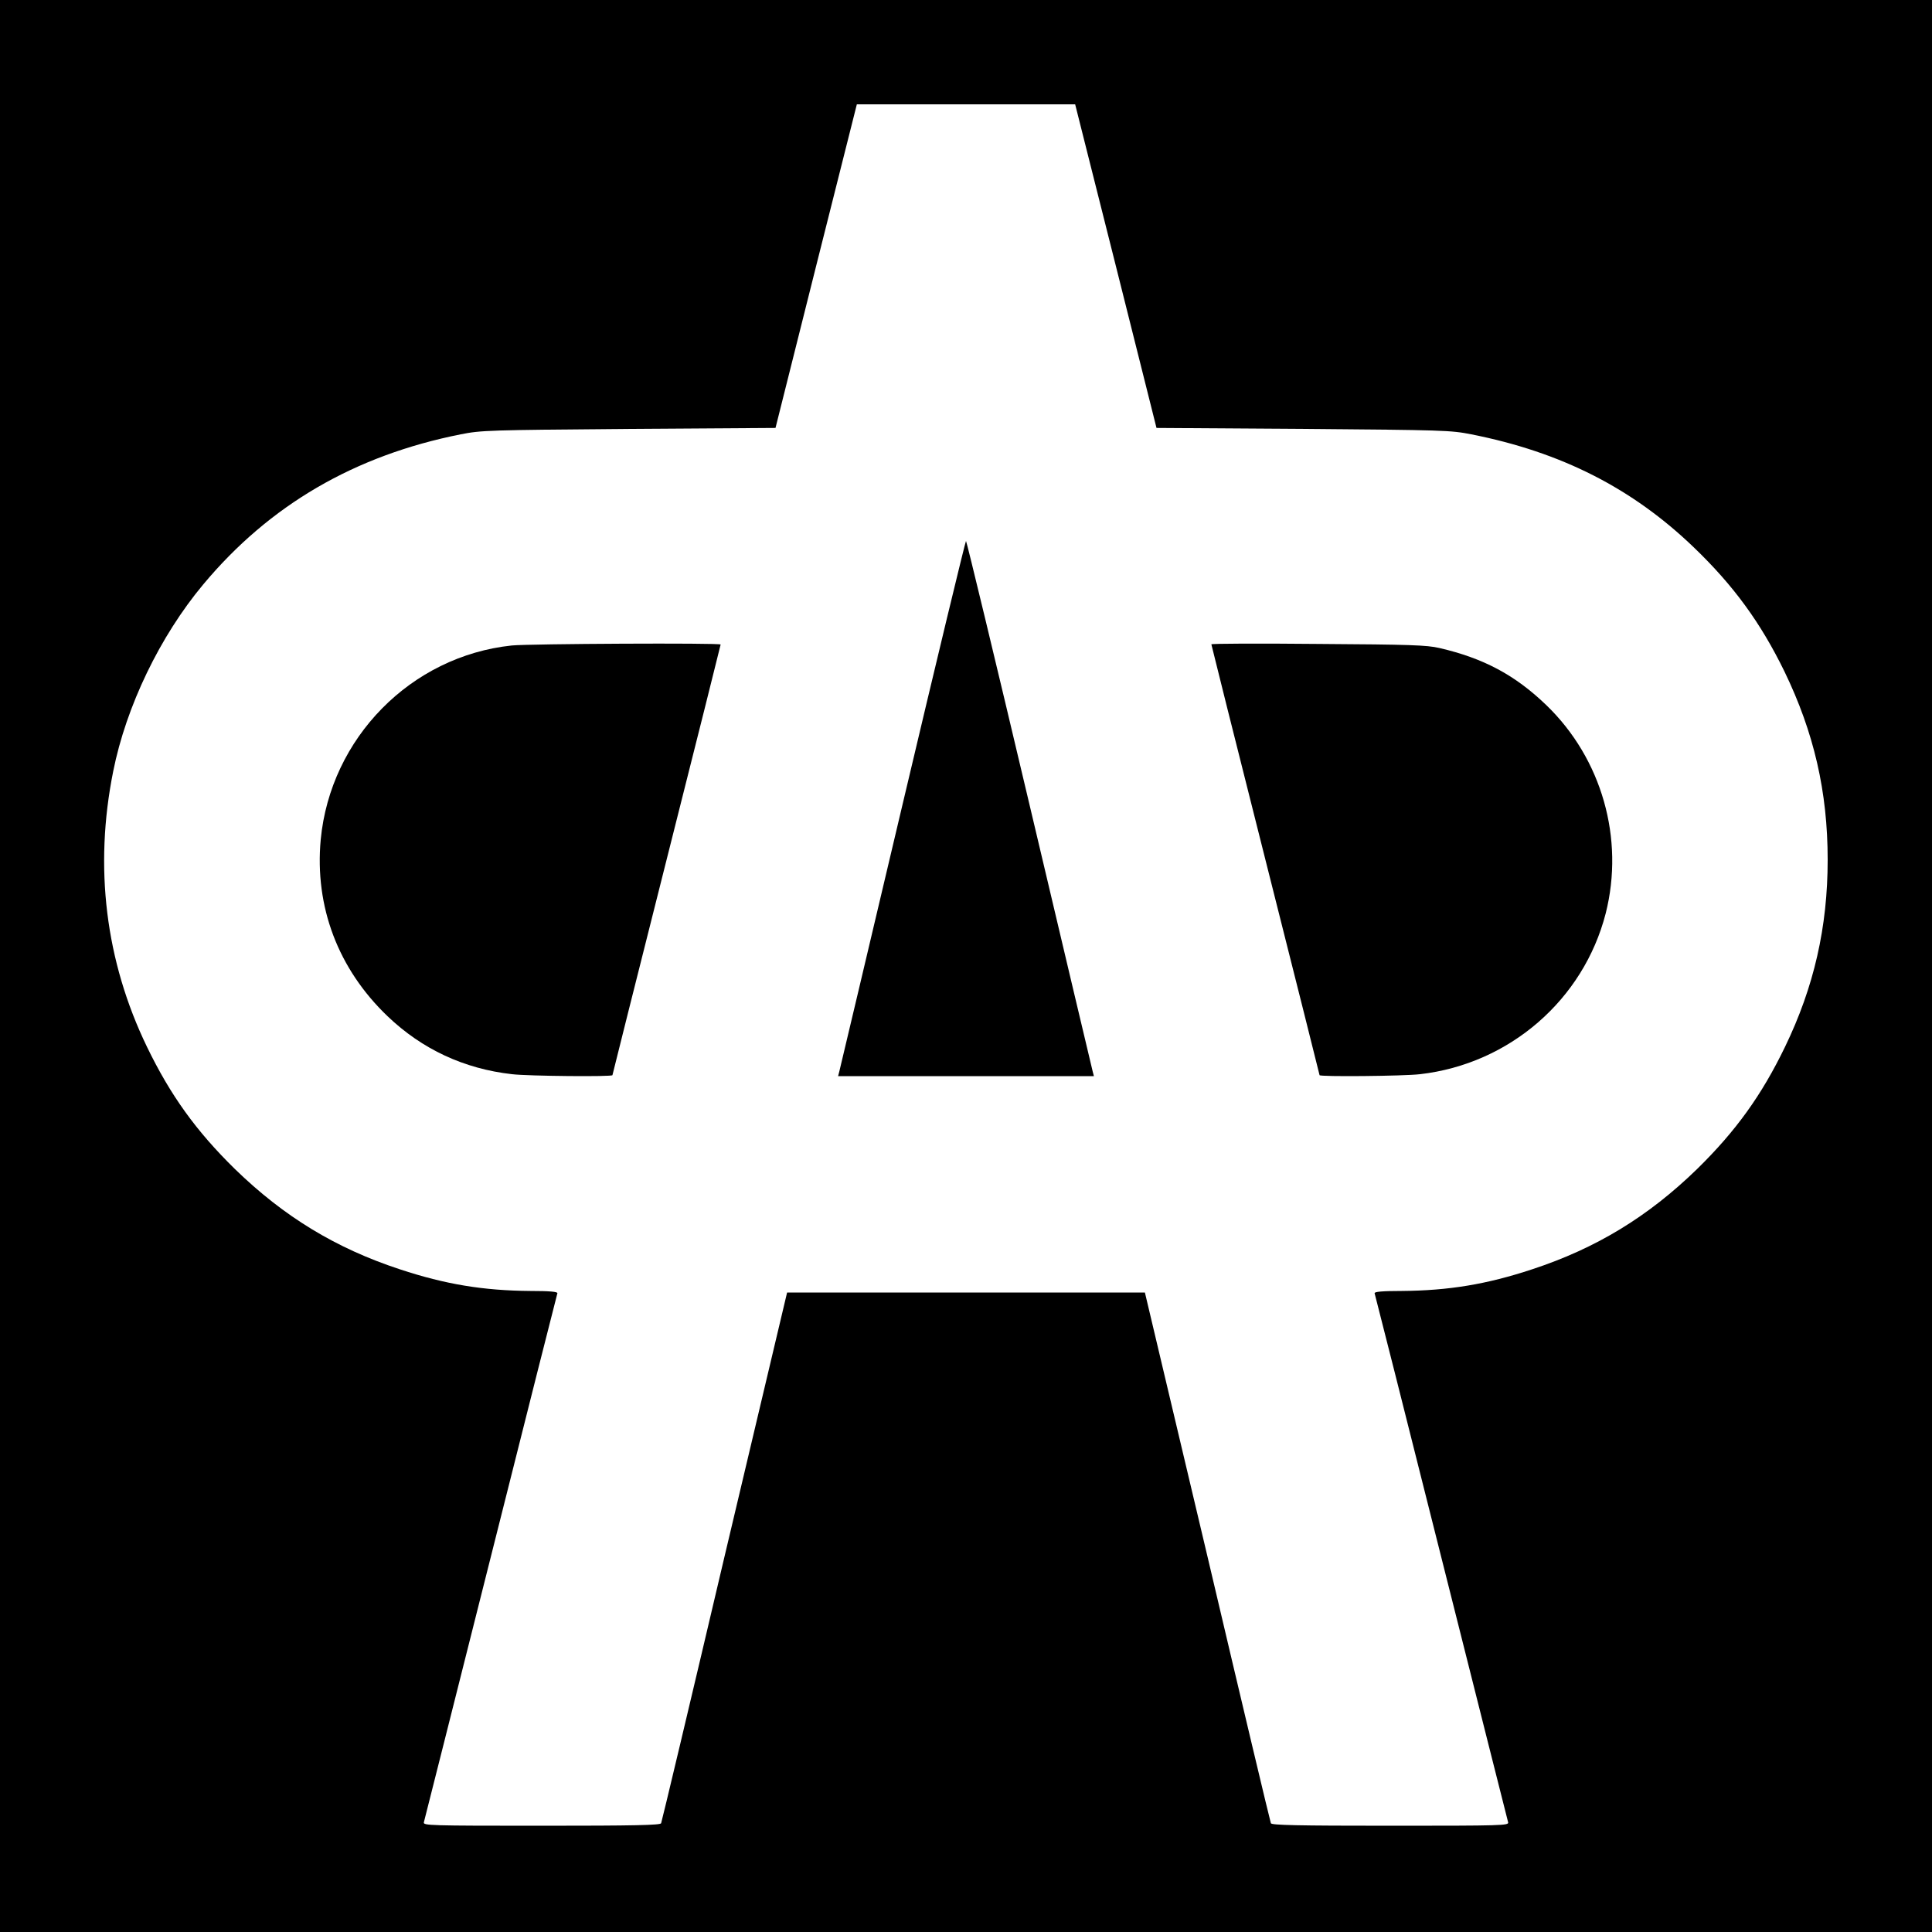
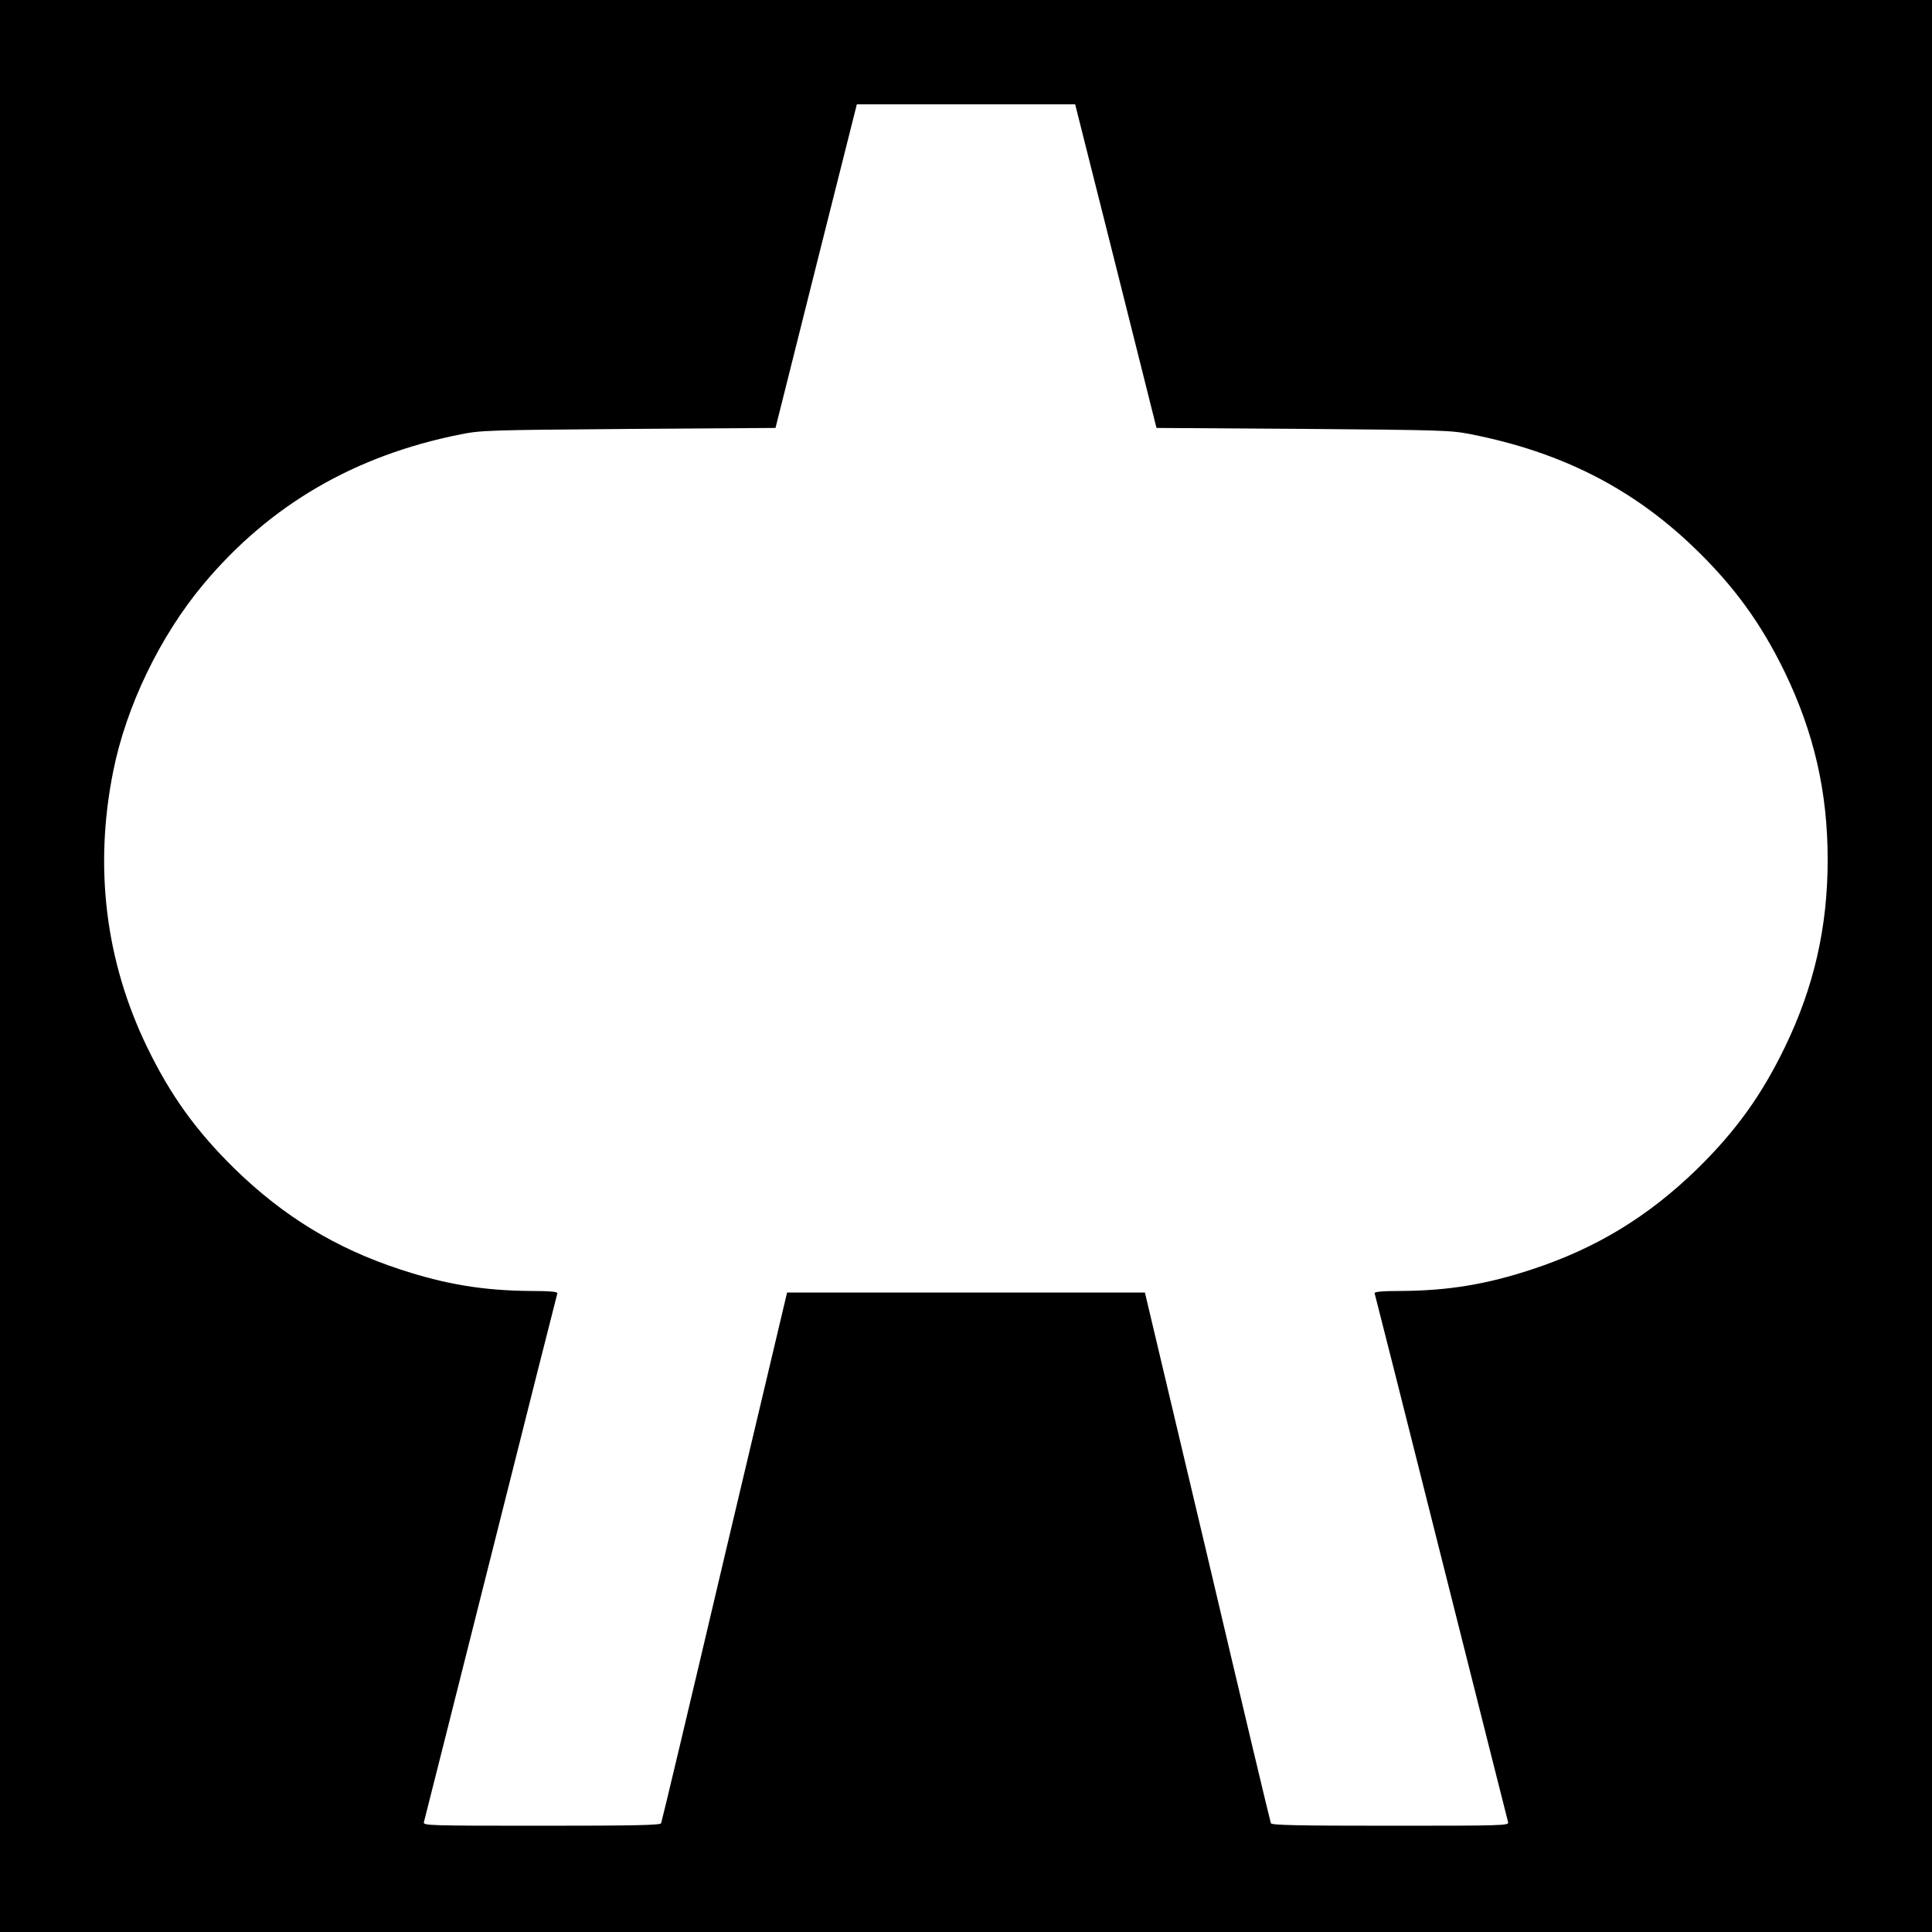
<svg xmlns="http://www.w3.org/2000/svg" version="1.0" width="1000pt" height="1000pt" viewBox="0 0 1000 1000" preserveAspectRatio="xMidYMid meet">
  <g transform="translate(0,1000) scale(0.1,-0.1)" fill="#000000" stroke="none">
    <path d="M0 5000 l0 -5000 5000 0 5000 0 0 5000 0 5000 -5000 0 -5000 0 0 -5000z m5776 3622 l210 -837 760 -5 c728 -6 763 -7 869 -28 466 -92 834 -279 1153 -586 205 -197 345 -389 468 -641 153 -316 224 -623 224 -975 0 -349 -71 -659 -221 -969 -121 -250 -254 -435 -455 -632 -253 -246 -522 -410 -854 -519 -236 -78 -432 -110 -675 -112 -102 0 -142 -4 -140 -12 2 -6 158 -621 345 -1366 188 -745 343 -1363 346 -1372 5 -17 -29 -18 -609 -18 -483 0 -616 3 -619 13 -3 6 -151 627 -328 1380 l-324 1367 -926 0 -926 0 -324 -1367 c-177 -753 -325 -1374 -328 -1380 -3 -10 -136 -13 -619 -13 -580 0 -614 1 -609 18 3 9 158 627 346 1372 187 745 343 1360 345 1366 2 8 -38 12 -140 12 -243 2 -439 34 -675 112 -332 109 -601 273 -854 519 -201 197 -334 382 -455 632 -215 444 -275 930 -175 1427 67 336 242 699 466 967 343 411 784 668 1333 777 106 21 141 22 869 28 l760 5 210 837 211 838 565 0 565 0 211 -838z" />
-     <path d="M4672 5838 c-177 -750 -325 -1373 -328 -1385 l-6 -23 662 0 662 0 -6 23 c-3 12 -151 635 -328 1385 -177 749 -325 1362 -328 1362 -3 0 -151 -613 -328 -1362z" />
-     <path d="M2649 6659 c-522 -55 -939 -479 -989 -1005 -32 -347 90 -669 346 -914 179 -171 396 -272 644 -300 85 -10 520 -14 520 -5 0 2 126 504 280 1114 154 610 280 1112 280 1115 0 9 -995 4 -1081 -5z" />
-     <path d="M6270 6665 c0 -3 126 -506 280 -1116 154 -610 280 -1112 280 -1114 0 -9 435 -5 520 5 463 53 846 385 961 832 98 387 -20 801 -307 1078 -162 156 -325 243 -554 296 -65 15 -150 18 -627 21 -304 3 -553 2 -553 -2z" />
  </g>
</svg>